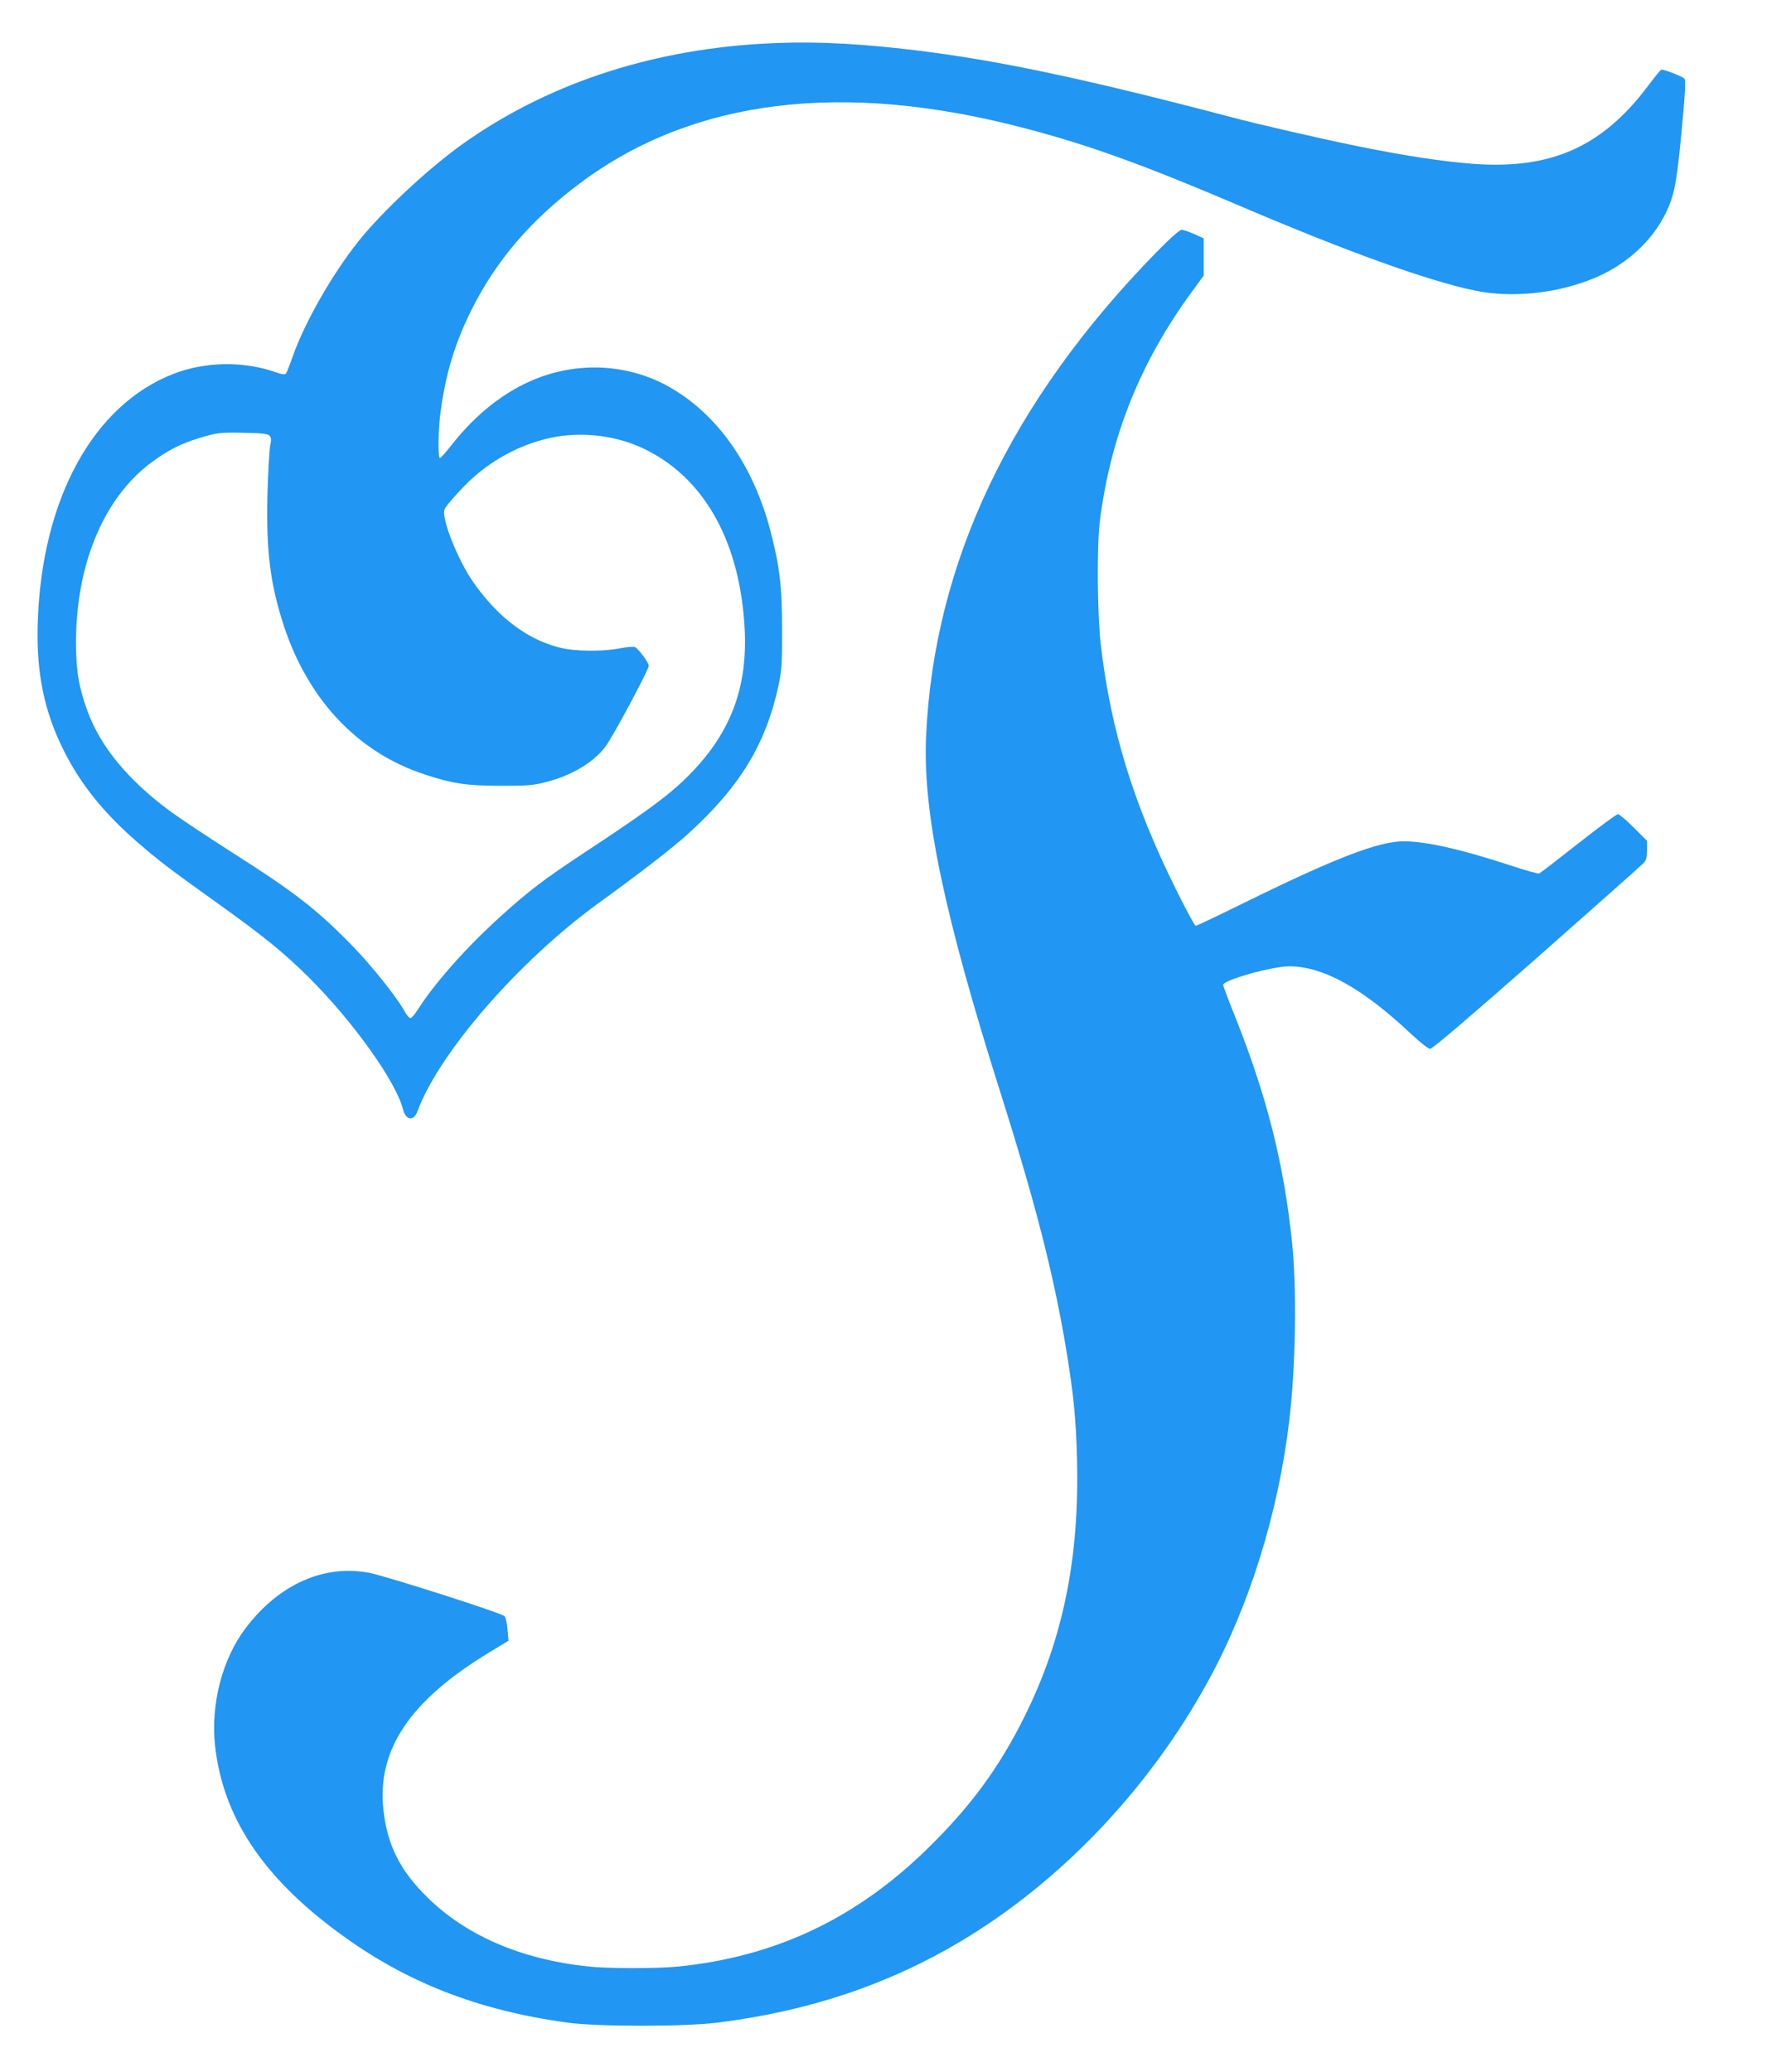
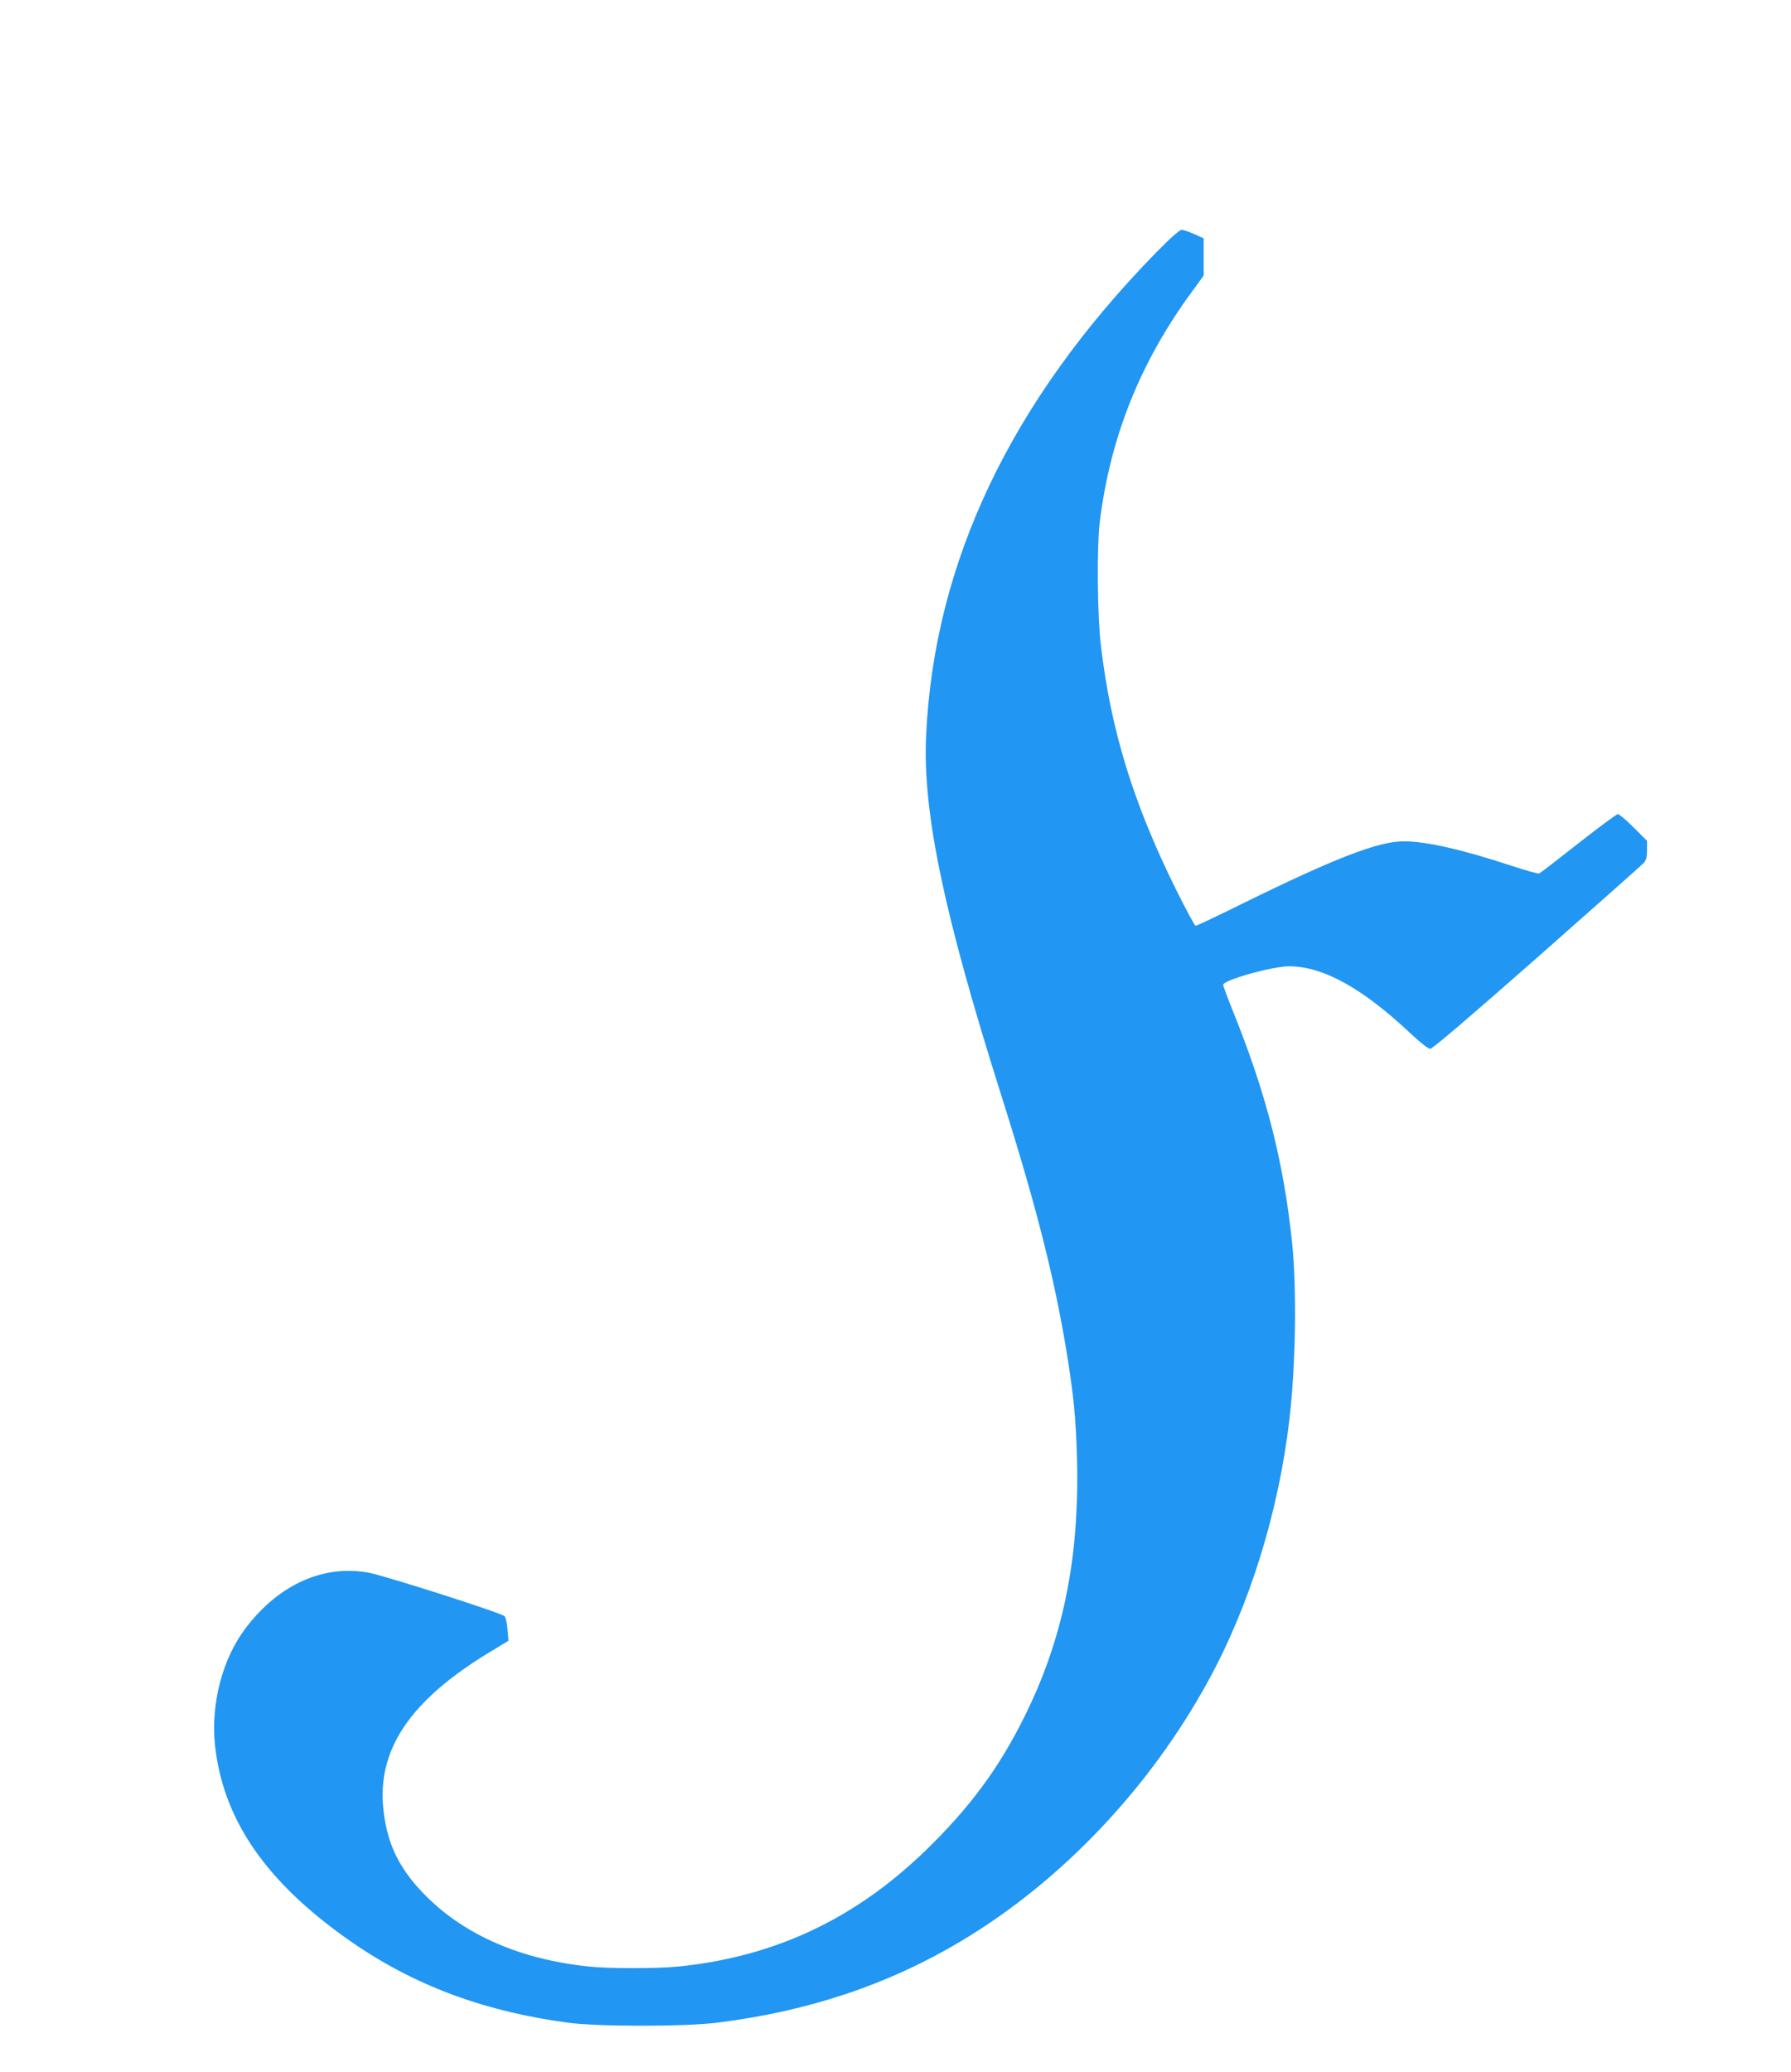
<svg xmlns="http://www.w3.org/2000/svg" version="1.0" width="1107pt" height="1280pt" viewBox="0 0 1107 1280" preserveAspectRatio="xMidYMid meet">
  <g transform="translate(0,1280) scale(0.1,-0.1)" fill="#2196f3" stroke="none">
-     <path d="M4695 12529 c-697 -43 -1323 -254 -1836 -619 -213 -152 -496 -416 -643 -600 -163 -205 -330 -497 -406 -710 -18 -52 -37 -100 -42 -107 -7 -9 -23 -7 -66 8 -197 69 -433 65 -628 -10 -500 -193 -819 -779 -841 -1546 -9 -301 40 -540 160 -780 105 -210 248 -388 457 -569 132 -114 189 -158 480 -366 305 -218 426 -317 580 -470 274 -273 538 -643 581 -814 17 -68 66 -75 89 -13 132 361 627 930 1119 1287 255 184 464 346 558 432 320 291 478 554 556 918 19 93 22 133 21 345 0 265 -16 391 -74 613 -108 405 -331 719 -630 885 -247 137 -548 154 -817 47 -191 -76 -371 -217 -520 -407 -36 -46 -69 -83 -74 -83 -12 0 -11 155 1 260 30 243 86 436 189 645 155 313 369 564 680 796 695 518 1619 632 2740 338 402 -105 737 -226 1346 -486 654 -279 1151 -458 1440 -518 231 -48 514 -18 742 78 214 90 381 253 460 447 36 91 49 166 79 482 21 226 24 291 15 302 -11 13 -121 56 -142 56 -4 0 -40 -44 -80 -97 -284 -380 -602 -522 -1087 -485 -191 15 -415 49 -707 108 -222 45 -614 135 -780 179 -955 251 -1500 364 -2040 424 -341 38 -605 47 -880 30z m-3030 -2420 c12 -12 13 -25 4 -69 -5 -30 -12 -164 -16 -297 -8 -351 17 -551 102 -811 151 -458 459 -783 871 -917 172 -57 256 -69 469 -70 164 0 202 3 279 23 158 40 293 120 368 219 46 61 268 475 268 500 0 18 -61 102 -85 115 -7 4 -47 1 -90 -7 -113 -22 -284 -20 -380 5 -199 51 -379 188 -529 402 -98 140 -201 403 -178 452 14 30 124 151 185 203 128 111 273 187 432 229 196 52 427 31 612 -57 364 -173 585 -552 623 -1071 32 -421 -94 -728 -414 -1016 -100 -89 -249 -196 -561 -401 -268 -177 -352 -241 -539 -410 -203 -184 -396 -401 -500 -563 -20 -32 -42 -58 -49 -58 -8 0 -24 19 -37 43 -47 85 -196 272 -313 394 -223 230 -360 337 -755 588 -152 97 -325 212 -383 255 -259 192 -429 398 -509 619 -53 145 -70 247 -70 423 0 481 171 890 463 1109 101 75 187 119 297 152 113 34 123 36 283 33 104 -2 141 -6 152 -17z" />
    <path d="M7144 11238 c-899 -921 -1372 -1916 -1420 -2988 -21 -470 110 -1096 461 -2205 216 -682 328 -1121 405 -1582 46 -280 61 -430 67 -683 15 -611 -88 -1112 -327 -1590 -156 -314 -334 -555 -602 -816 -440 -429 -939 -664 -1537 -724 -133 -13 -435 -13 -559 1 -412 44 -752 191 -992 428 -168 166 -246 321 -270 539 -41 371 163 675 654 973 l119 72 -6 70 c-3 39 -12 76 -19 82 -22 21 -725 245 -832 267 -282 55 -561 -69 -767 -340 -145 -191 -217 -469 -190 -726 48 -441 295 -814 771 -1162 410 -301 852 -474 1405 -550 186 -26 718 -26 925 -1 565 70 1059 235 1510 504 619 370 1164 943 1528 1608 255 465 434 1041 501 1610 40 338 47 812 17 1100 -51 488 -156 903 -352 1394 -41 101 -74 190 -74 196 0 30 304 115 409 115 210 -1 453 -135 756 -421 57 -53 103 -89 115 -89 14 0 250 202 658 561 350 309 647 572 660 586 17 19 22 36 22 81 l0 57 -83 83 c-45 45 -89 82 -97 82 -8 0 -118 -81 -245 -181 -126 -99 -235 -183 -242 -186 -6 -2 -87 20 -180 51 -302 99 -516 147 -652 148 -158 2 -429 -103 -1008 -388 -150 -74 -277 -134 -283 -134 -5 0 -61 102 -123 228 -262 529 -401 979 -463 1507 -22 187 -25 610 -6 765 66 524 250 983 570 1419 l72 99 0 115 0 114 -59 27 c-32 14 -67 26 -78 26 -12 0 -73 -54 -159 -142z" />
  </g>
</svg>